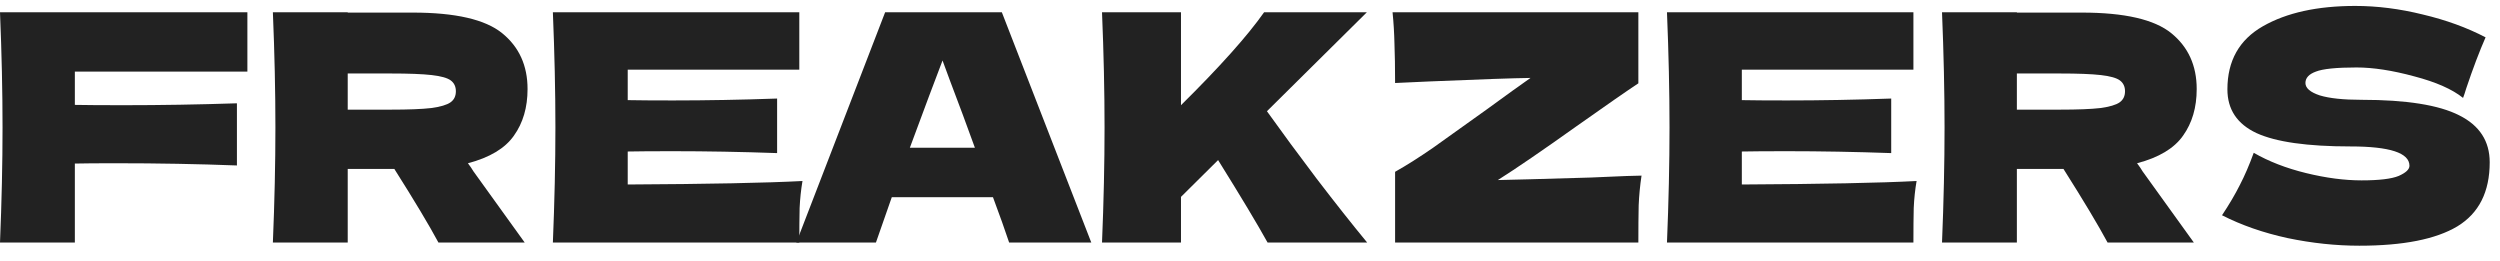
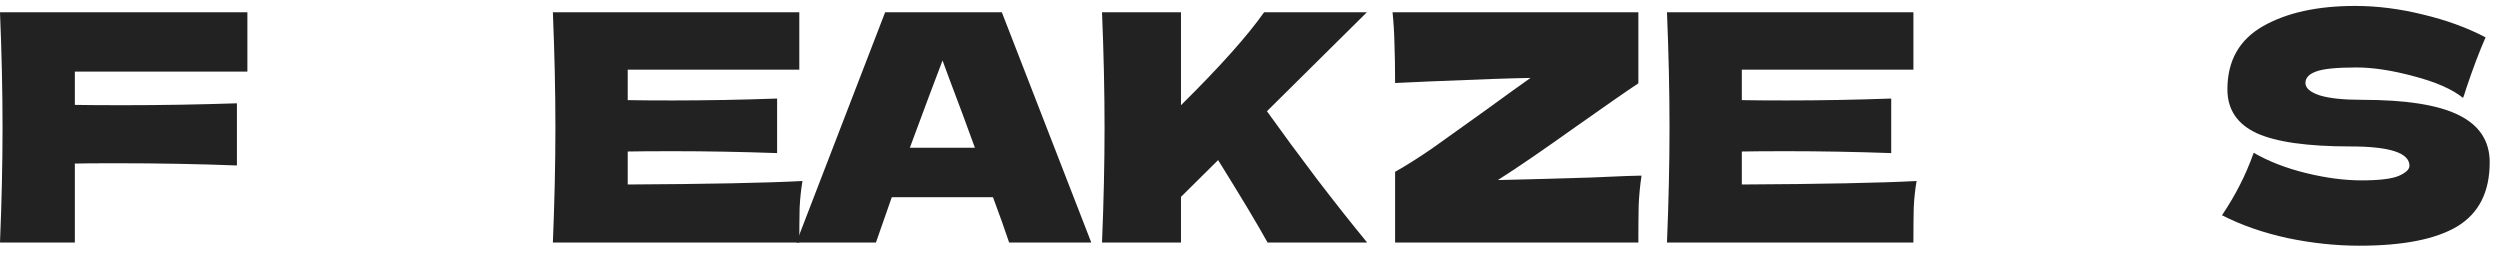
<svg xmlns="http://www.w3.org/2000/svg" width="134" height="14" viewBox="0 0 134 14" fill="none">
  <path d="M13.26 3.837H4.012V5.622C4.59 5.633 5.457 5.639 6.613 5.639C8.608 5.639 10.636 5.605 12.699 5.537V8.869C10.636 8.79 8.46 8.75 6.171 8.75C5.219 8.75 4.499 8.756 4.012 8.767V13H0C0.091 10.801 0.136 8.744 0.136 6.829C0.136 4.914 0.091 2.857 0 0.658H13.26V3.837Z" fill="#222222" />
-   <path d="M28.277 4.772C28.277 5.758 28.033 6.591 27.546 7.271C27.07 7.951 26.248 8.444 25.081 8.75C25.217 8.931 25.313 9.073 25.37 9.175L28.124 13H23.5C23.001 12.07 22.214 10.756 21.137 9.056H18.638V13H14.626C14.717 10.801 14.762 8.744 14.762 6.829C14.762 4.914 14.717 2.857 14.626 0.658H18.638V0.675H22.123C24.412 0.675 26.01 1.043 26.917 1.78C27.824 2.517 28.277 3.514 28.277 4.772ZM18.638 3.939V5.877H20.933C21.896 5.877 22.622 5.849 23.109 5.792C23.608 5.724 23.953 5.622 24.146 5.486C24.339 5.35 24.435 5.152 24.435 4.891C24.435 4.642 24.344 4.449 24.163 4.313C23.982 4.177 23.642 4.081 23.143 4.024C22.644 3.967 21.908 3.939 20.933 3.939H18.638Z" fill="#222222" />
  <path d="M33.646 9.889C37.953 9.866 41.075 9.804 43.013 9.702C42.934 10.166 42.883 10.648 42.86 11.147C42.849 11.634 42.843 12.252 42.843 13H29.634C29.724 10.801 29.77 8.744 29.77 6.829C29.77 4.914 29.724 2.857 29.634 0.658H42.843V3.735H33.646V5.367C34.19 5.378 34.995 5.384 36.06 5.384C37.862 5.384 39.726 5.35 41.653 5.282V8.206C39.726 8.138 37.862 8.104 36.06 8.104C34.995 8.104 34.19 8.11 33.646 8.121V9.889Z" fill="#222222" />
  <path d="M54.09 13C53.875 12.354 53.586 11.543 53.223 10.569H47.8L46.95 13H42.683L47.443 0.658H53.699L58.493 13H54.09ZM52.254 7.917C51.824 6.727 51.382 5.537 50.928 4.347L50.52 3.242C50.124 4.273 49.54 5.832 48.769 7.917H52.254Z" fill="#222222" />
  <path d="M67.942 13C67.41 12.037 66.526 10.563 65.29 8.58L63.301 10.552V13H59.068C59.159 10.801 59.204 8.744 59.204 6.829C59.204 4.914 59.159 2.857 59.068 0.658H63.301V5.639C65.387 3.576 66.871 1.916 67.755 0.658H73.263L67.908 5.962C68.702 7.073 69.591 8.28 70.577 9.583C71.575 10.886 72.476 12.025 73.28 13H67.942Z" fill="#222222" />
  <path d="M80.285 9.651C80.931 9.64 82.597 9.594 85.283 9.515C85.623 9.504 86.019 9.487 86.473 9.464C86.926 9.441 87.43 9.424 87.986 9.413C87.906 9.946 87.855 10.478 87.833 11.011C87.821 11.543 87.816 12.207 87.816 13H74.777V9.209C75.4 8.858 76.08 8.427 76.817 7.917C77.553 7.396 78.505 6.716 79.673 5.877C80.761 5.084 81.548 4.517 82.036 4.177C81.14 4.188 79.344 4.251 76.647 4.364C75.717 4.409 75.094 4.438 74.777 4.449C74.777 3.61 74.765 2.908 74.743 2.341C74.731 1.774 74.697 1.213 74.641 0.658H87.816V4.466C87.215 4.863 86.104 5.633 84.484 6.778C82.67 8.07 81.271 9.028 80.285 9.651Z" fill="#222222" />
  <path d="M93.362 9.889C97.668 9.866 100.791 9.804 102.729 9.702C102.649 10.166 102.598 10.648 102.576 11.147C102.564 11.634 102.559 12.252 102.559 13H89.35C89.44 10.801 89.486 8.744 89.486 6.829C89.486 4.914 89.44 2.857 89.35 0.658H102.559V3.735H93.362V5.367C93.906 5.378 94.71 5.384 95.776 5.384C97.578 5.384 99.442 5.35 101.369 5.282V8.206C99.442 8.138 97.578 8.104 95.776 8.104C94.71 8.104 93.906 8.11 93.362 8.121V9.889Z" fill="#222222" />
-   <path d="M117.743 4.772C117.743 5.758 117.499 6.591 117.012 7.271C116.536 7.951 115.714 8.444 114.547 8.75C114.683 8.931 114.779 9.073 114.836 9.175L117.59 13H112.966C112.467 12.07 111.679 10.756 110.603 9.056H108.104V13H104.092C104.182 10.801 104.228 8.744 104.228 6.829C104.228 4.914 104.182 2.857 104.092 0.658H108.104V0.675H111.589C113.878 0.675 115.476 1.043 116.383 1.78C117.289 2.517 117.743 3.514 117.743 4.772ZM108.104 3.939V5.877H110.399C111.362 5.877 112.087 5.849 112.575 5.792C113.073 5.724 113.419 5.622 113.612 5.486C113.804 5.35 113.901 5.152 113.901 4.891C113.901 4.642 113.81 4.449 113.629 4.313C113.447 4.177 113.107 4.081 112.609 4.024C112.11 3.967 111.373 3.939 110.399 3.939H108.104Z" fill="#222222" />
  <path d="M119.1 11.538C119.485 10.96 119.802 10.421 120.052 9.923C120.312 9.424 120.562 8.846 120.8 8.189C121.604 8.654 122.539 9.016 123.605 9.277C124.67 9.538 125.662 9.668 126.58 9.668C127.52 9.668 128.183 9.589 128.569 9.43C128.954 9.26 129.147 9.079 129.147 8.886C129.147 8.195 128.093 7.849 125.985 7.849C123.673 7.849 121.995 7.611 120.953 7.135C119.91 6.648 119.389 5.866 119.389 4.789C119.389 3.259 120.023 2.131 121.293 1.406C122.562 0.681 124.211 0.318 126.24 0.318C127.418 0.318 128.625 0.471 129.861 0.777C131.107 1.072 132.229 1.48 133.227 2.001C132.898 2.749 132.552 3.661 132.19 4.738C132.122 4.965 132.065 5.135 132.02 5.248C131.442 4.783 130.569 4.398 129.402 4.092C128.234 3.775 127.203 3.616 126.308 3.616C125.231 3.616 124.506 3.69 124.132 3.837C123.758 3.973 123.571 4.177 123.571 4.449C123.571 4.721 123.826 4.942 124.336 5.112C124.857 5.271 125.605 5.35 126.58 5.35C128.982 5.35 130.728 5.628 131.816 6.183C132.904 6.727 133.448 7.566 133.448 8.699C133.448 10.286 132.87 11.43 131.714 12.133C130.558 12.824 128.807 13.17 126.461 13.17C125.203 13.17 123.922 13.034 122.619 12.762C121.315 12.479 120.142 12.07 119.1 11.538Z" fill="#222222" />
</svg>